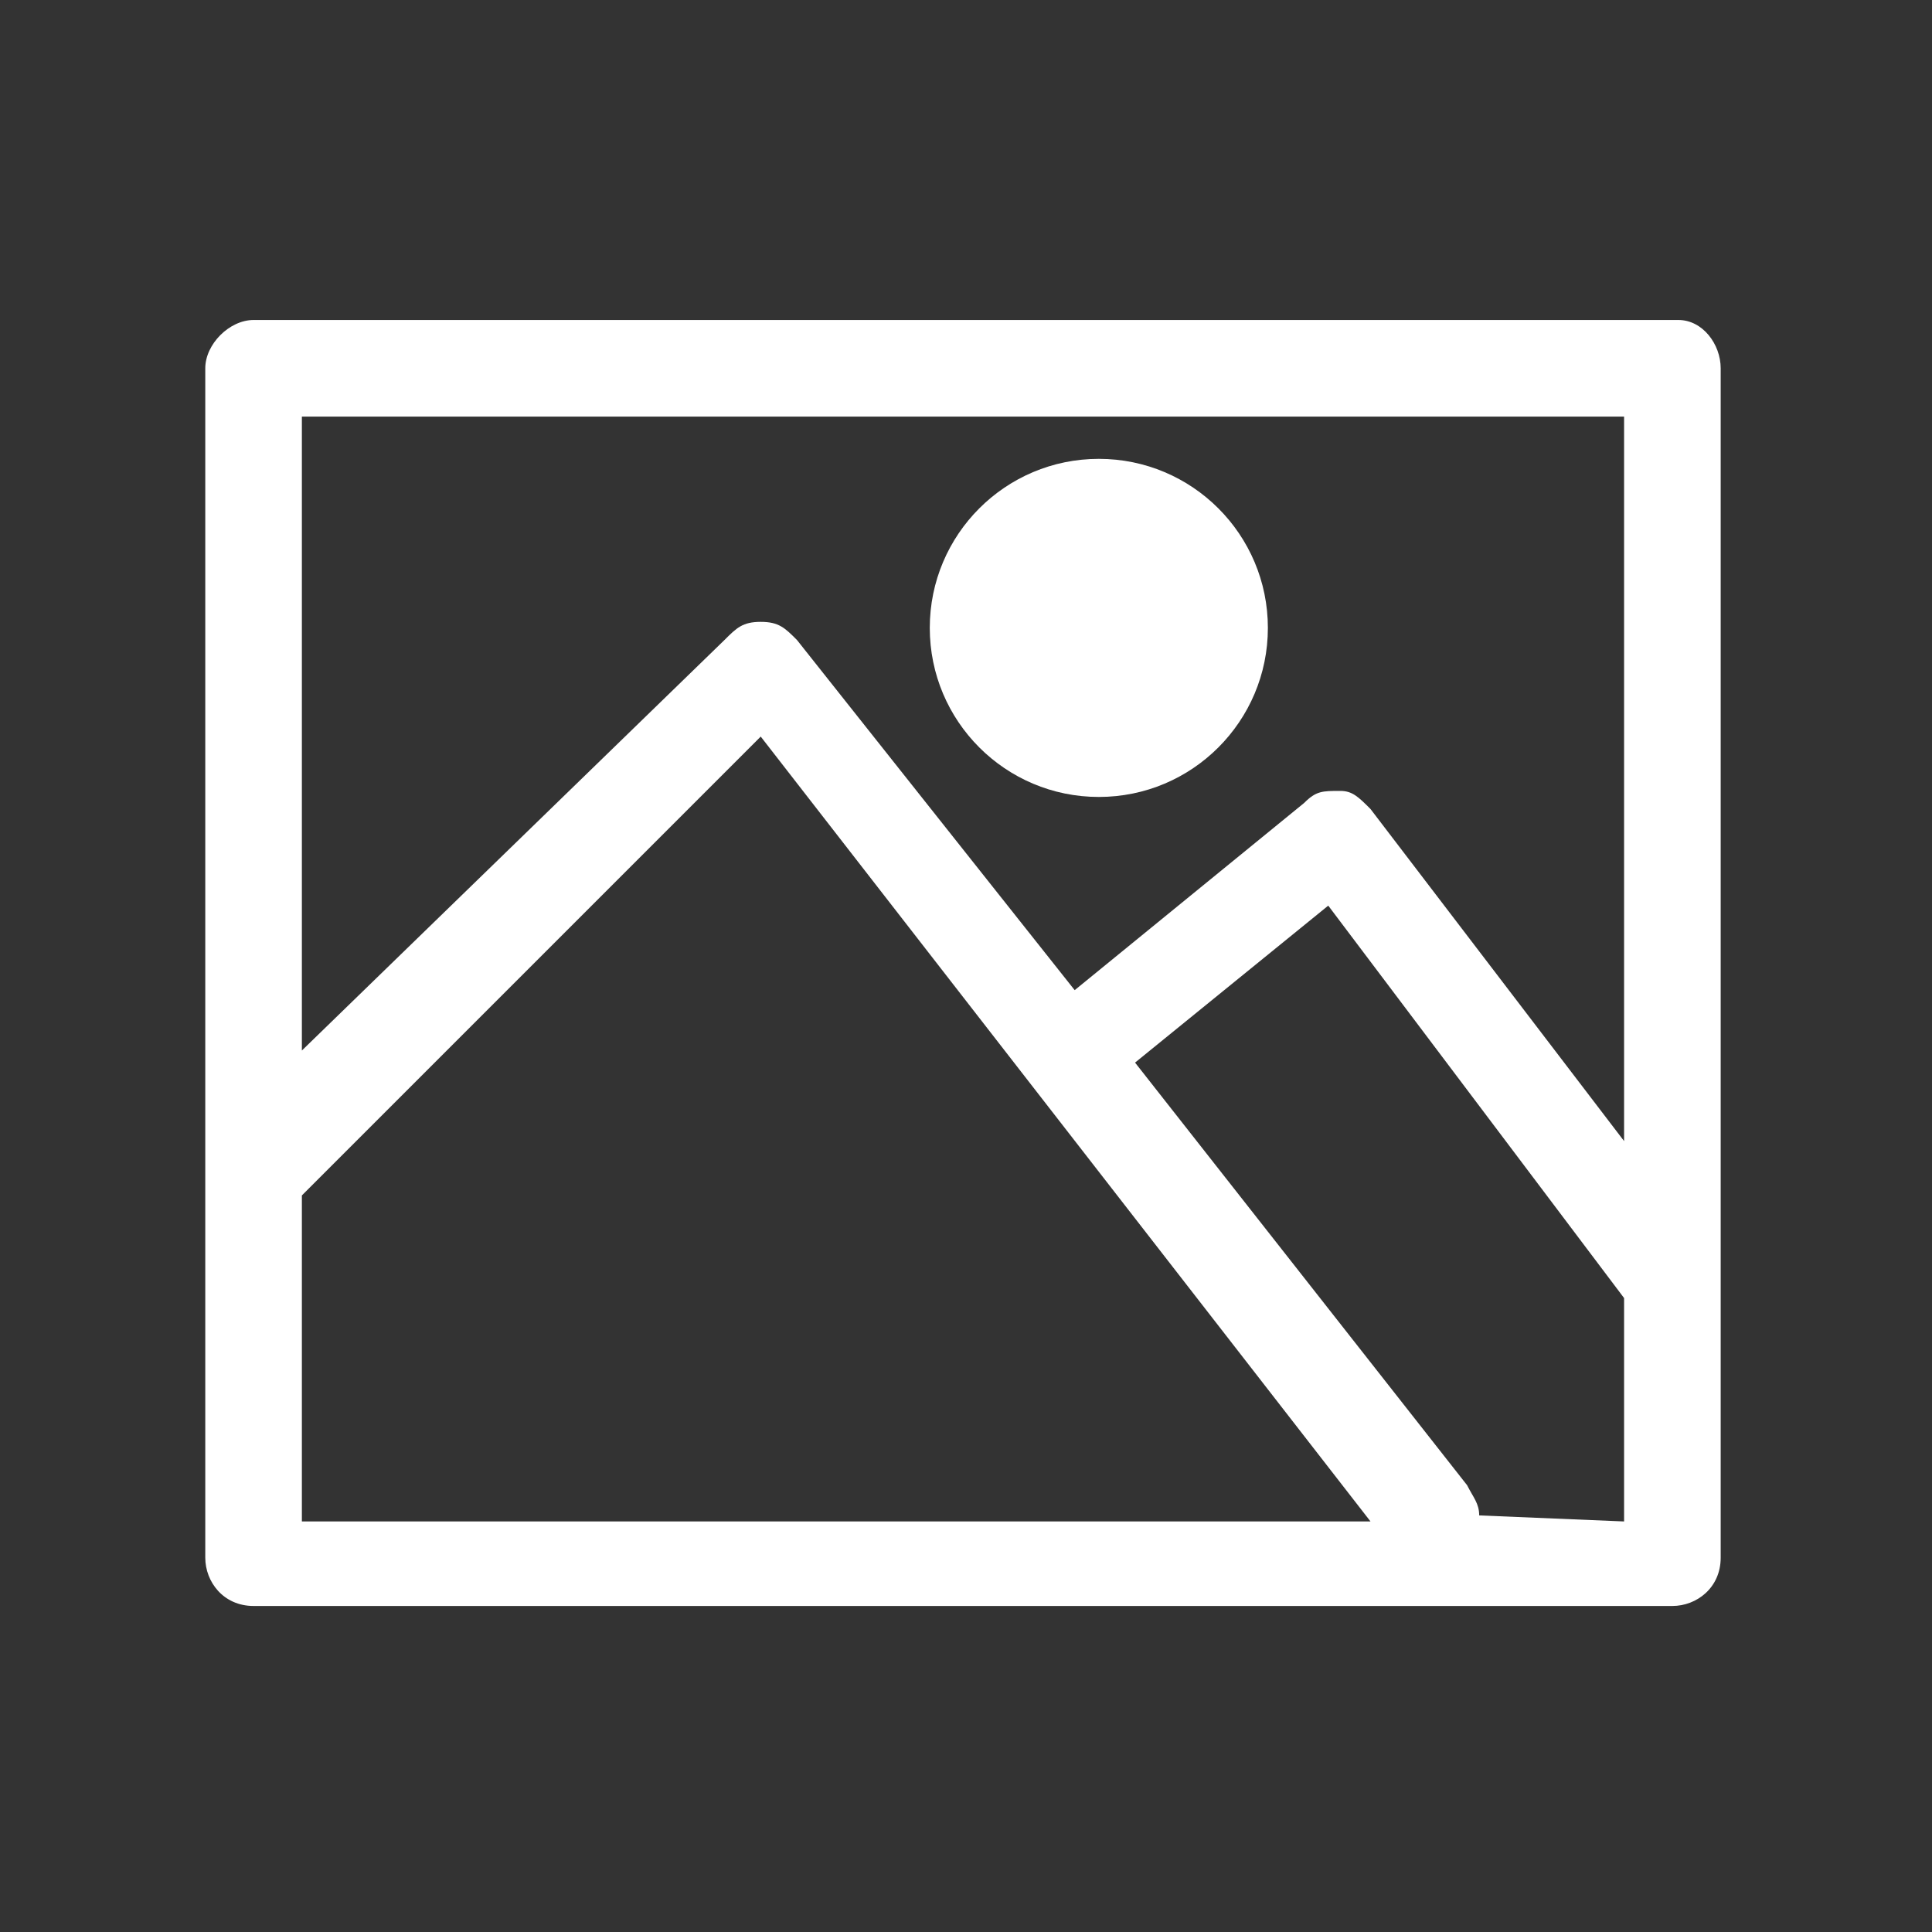
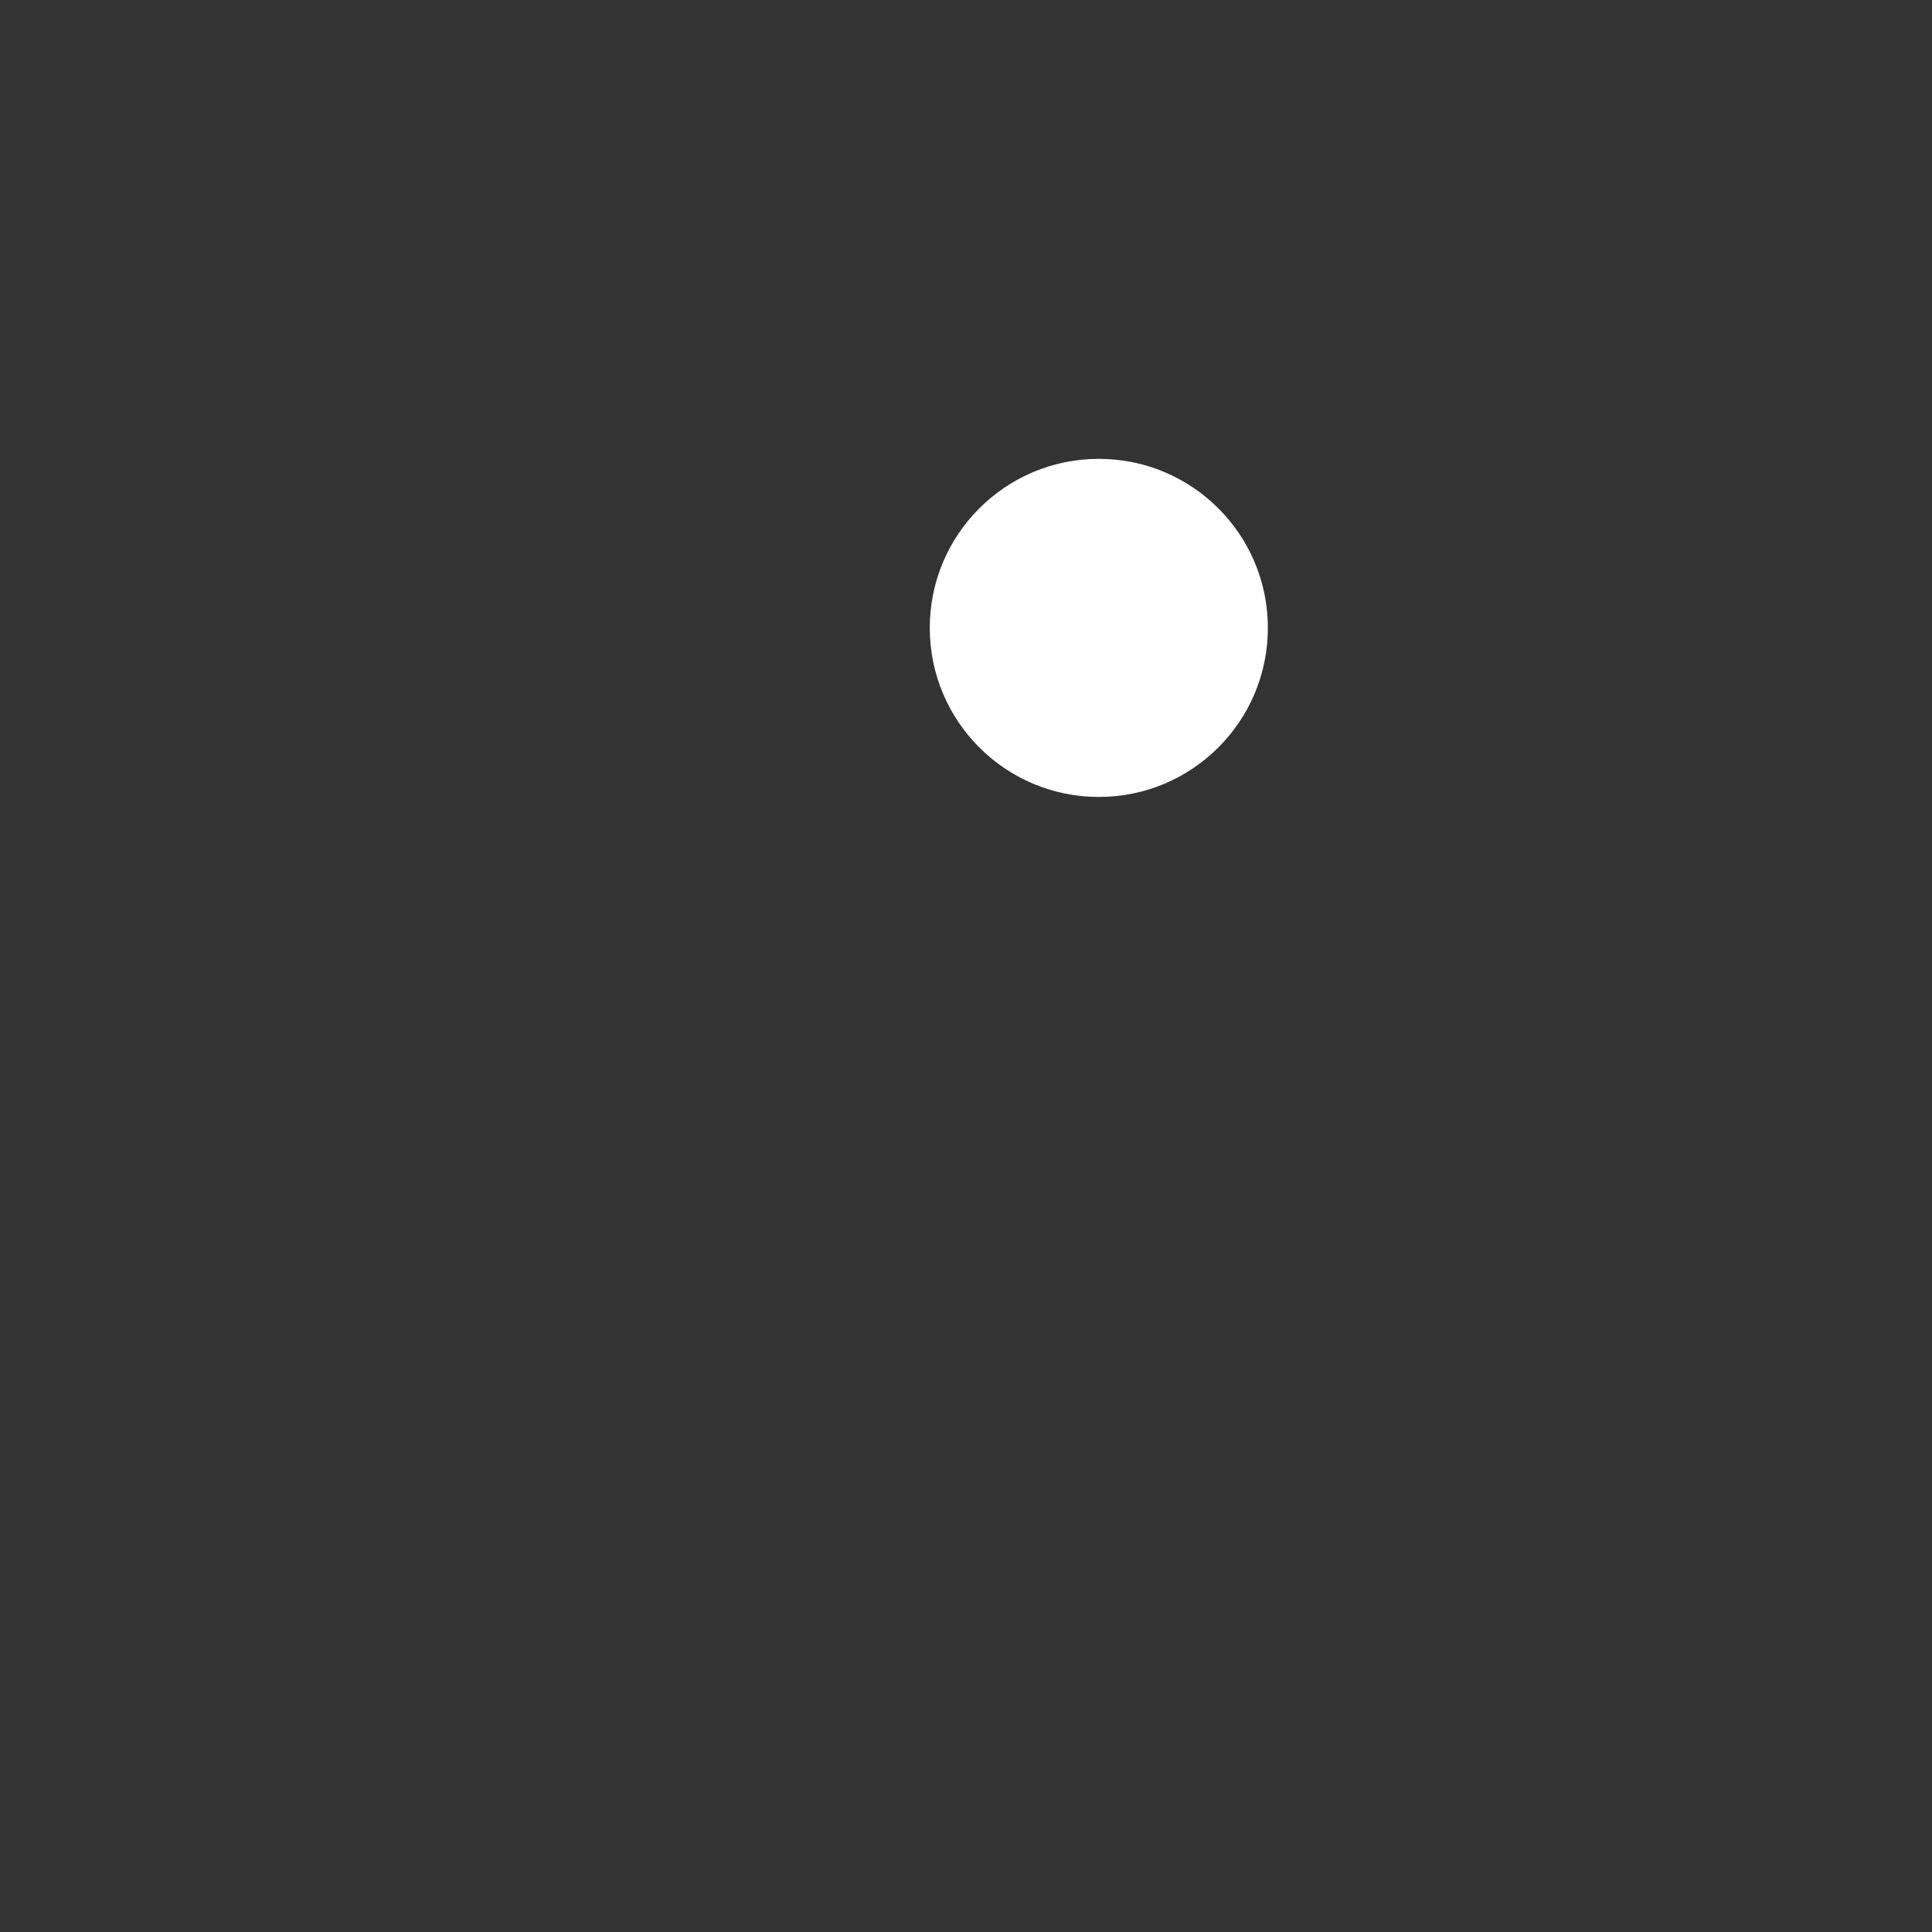
<svg xmlns="http://www.w3.org/2000/svg" version="1.1" id="Layer_1" x="0px" y="0px" viewBox="0 0 32 32" style="enable-background:new 0 0 32 32;" xml:space="preserve">
  <rect x="0" y="0" width="32" height="32" fill="#333333" stroke="none" />
  <style type="text/css">
	.st0{fill:#FFFFFF;}
</style>
  <g>
-     <path class="st0" d="M27.8,5.3H4.2c-0.4,0-0.8,0.4-0.8,0.8v13.3l0,0v6.4c0,0.4,0.3,0.8,0.8,0.8h23.5c0.4,0,0.8-0.3,0.8-0.8V6.1   C28.5,5.7,28.2,5.3,27.8,5.3z M26.9,6.9v12l-4.2-5.5c-0.2-0.2-0.3-0.3-0.5-0.3c-0.3,0-0.4,0-0.6,0.2l-3.8,3.1l-4.6-5.8   c-0.2-0.2-0.3-0.3-0.6-0.3c-0.3,0-0.4,0.1-0.6,0.3L5,17.4V6.9H26.9z M5,19.8l7.6-7.6l10.1,13H5V19.8z M24.5,25.1   c0-0.2-0.1-0.3-0.2-0.5l-5.5-7L22,15l4.9,6.5v3.7L24.5,25.1L24.5,25.1z" />
    <circle class="st0" cx="18.2" cy="10.4" r="2.8" />
  </g>
</svg>